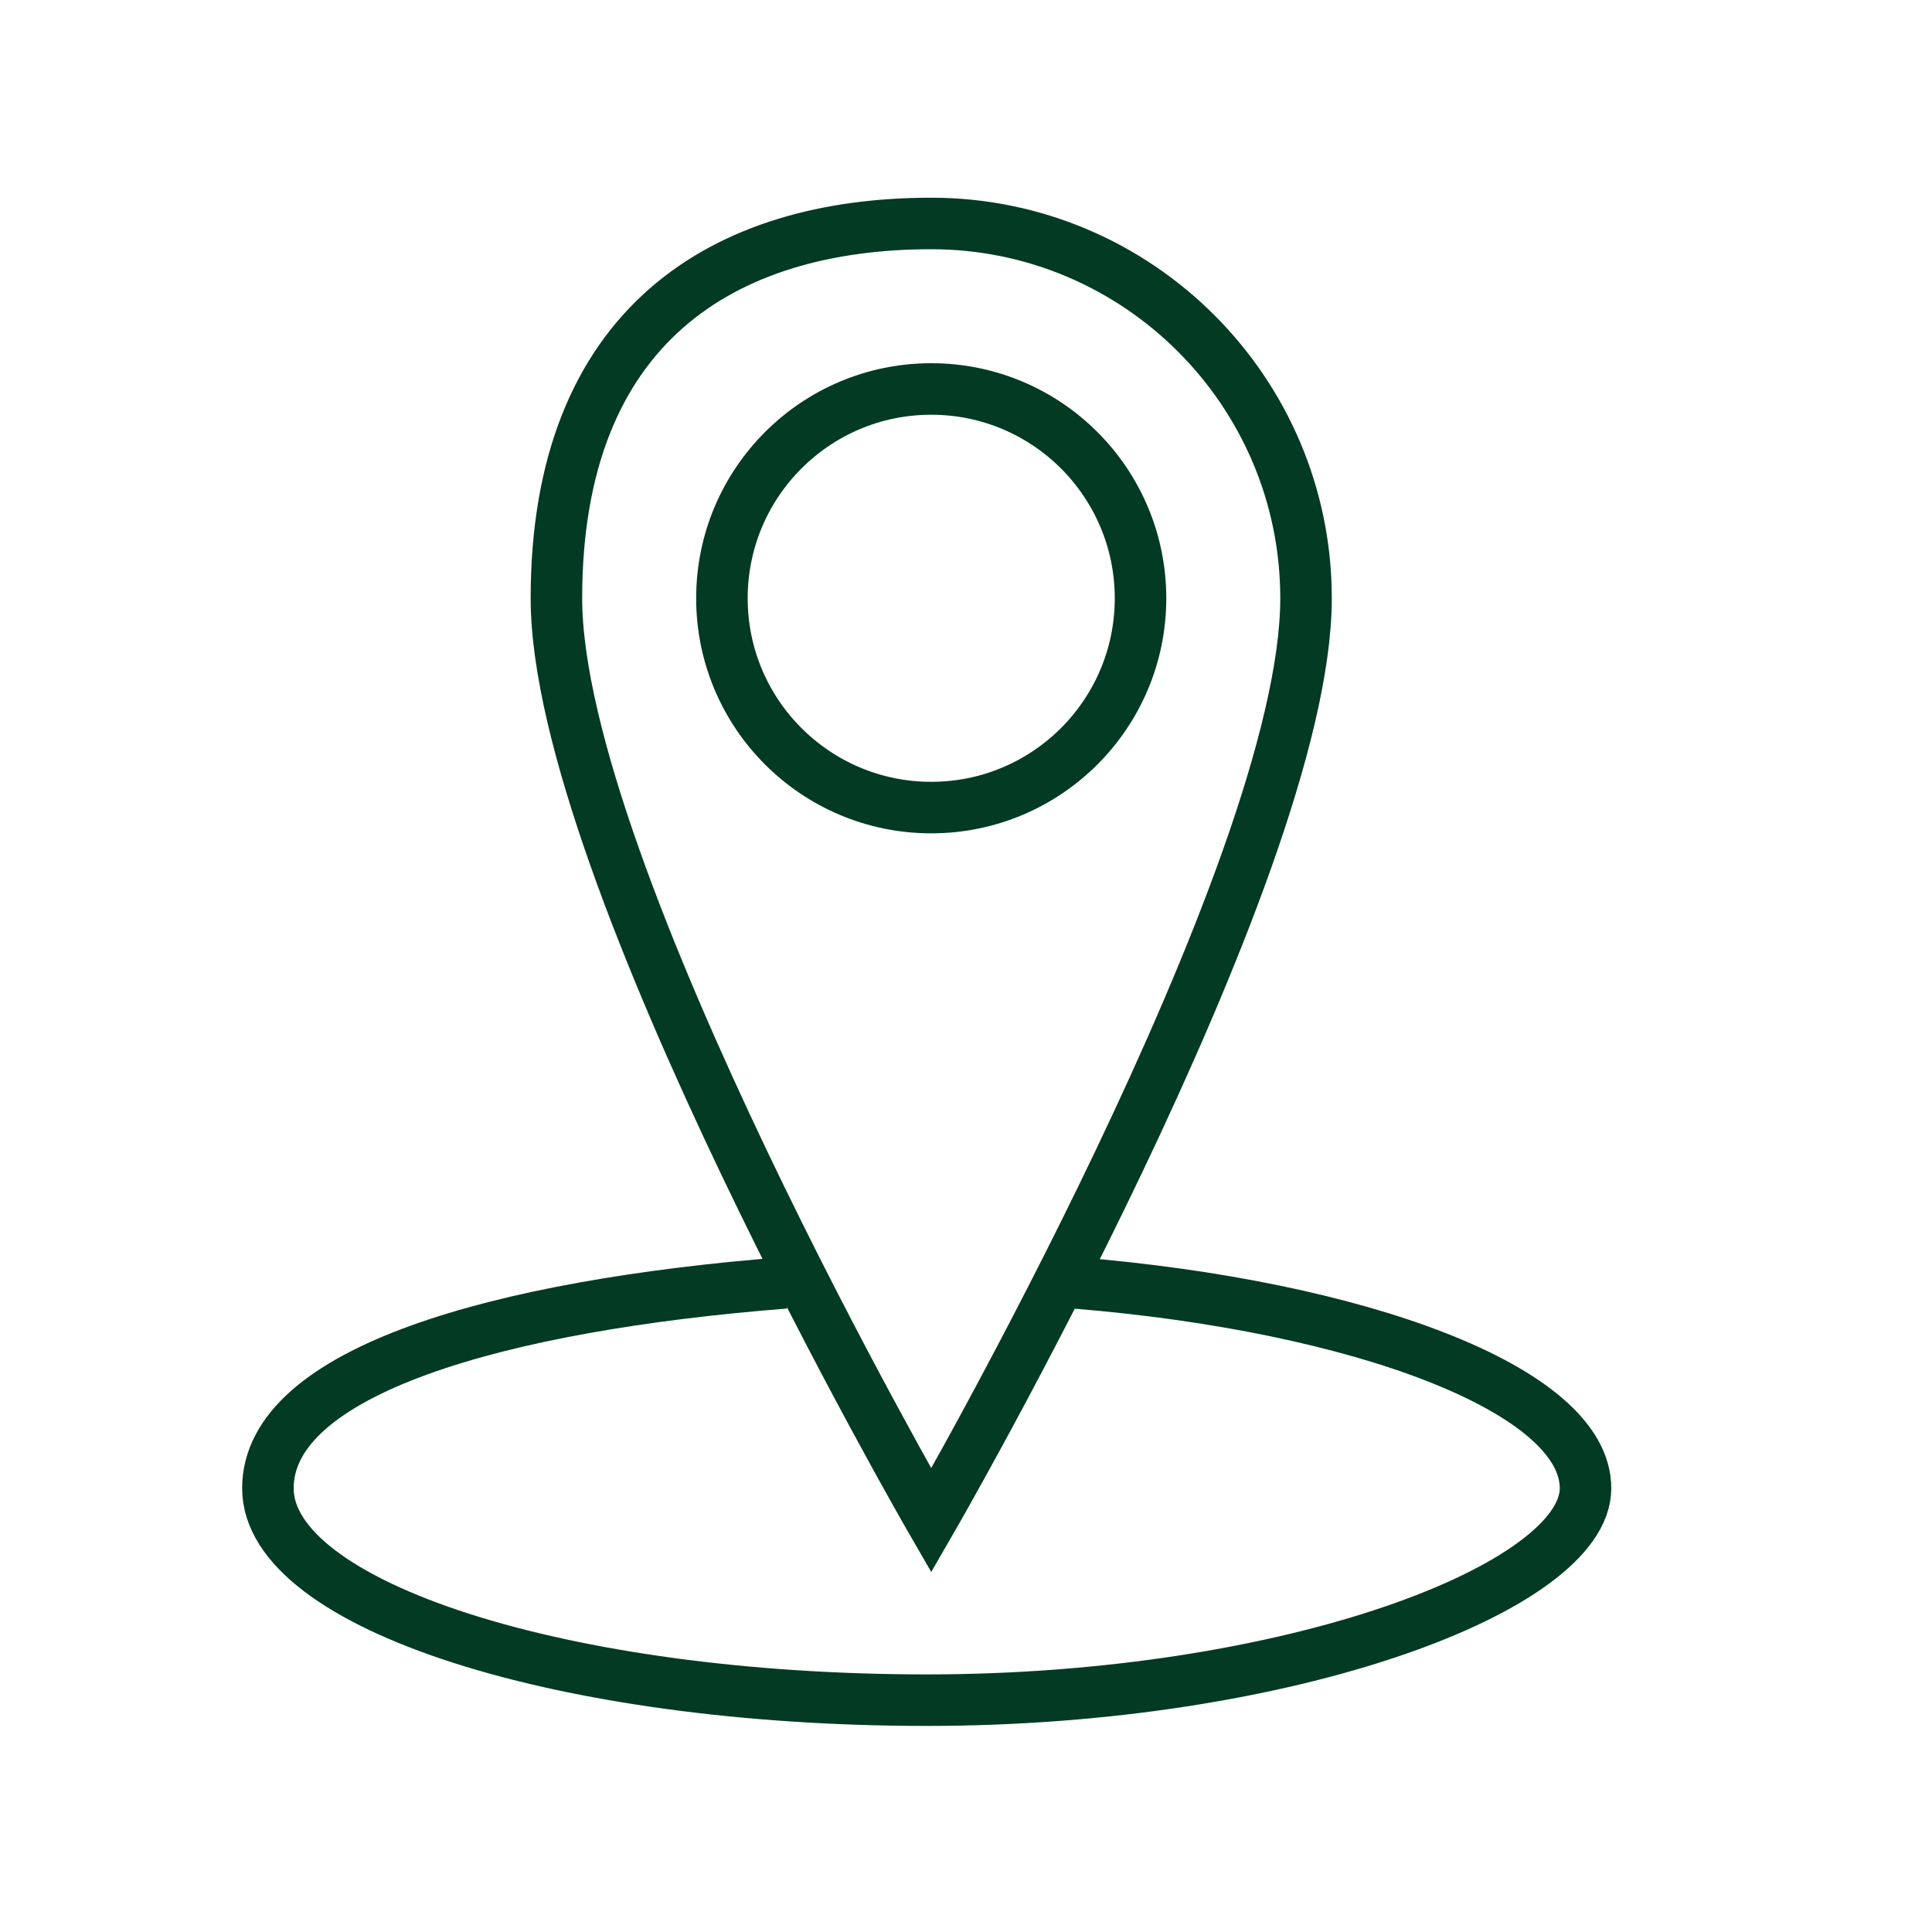
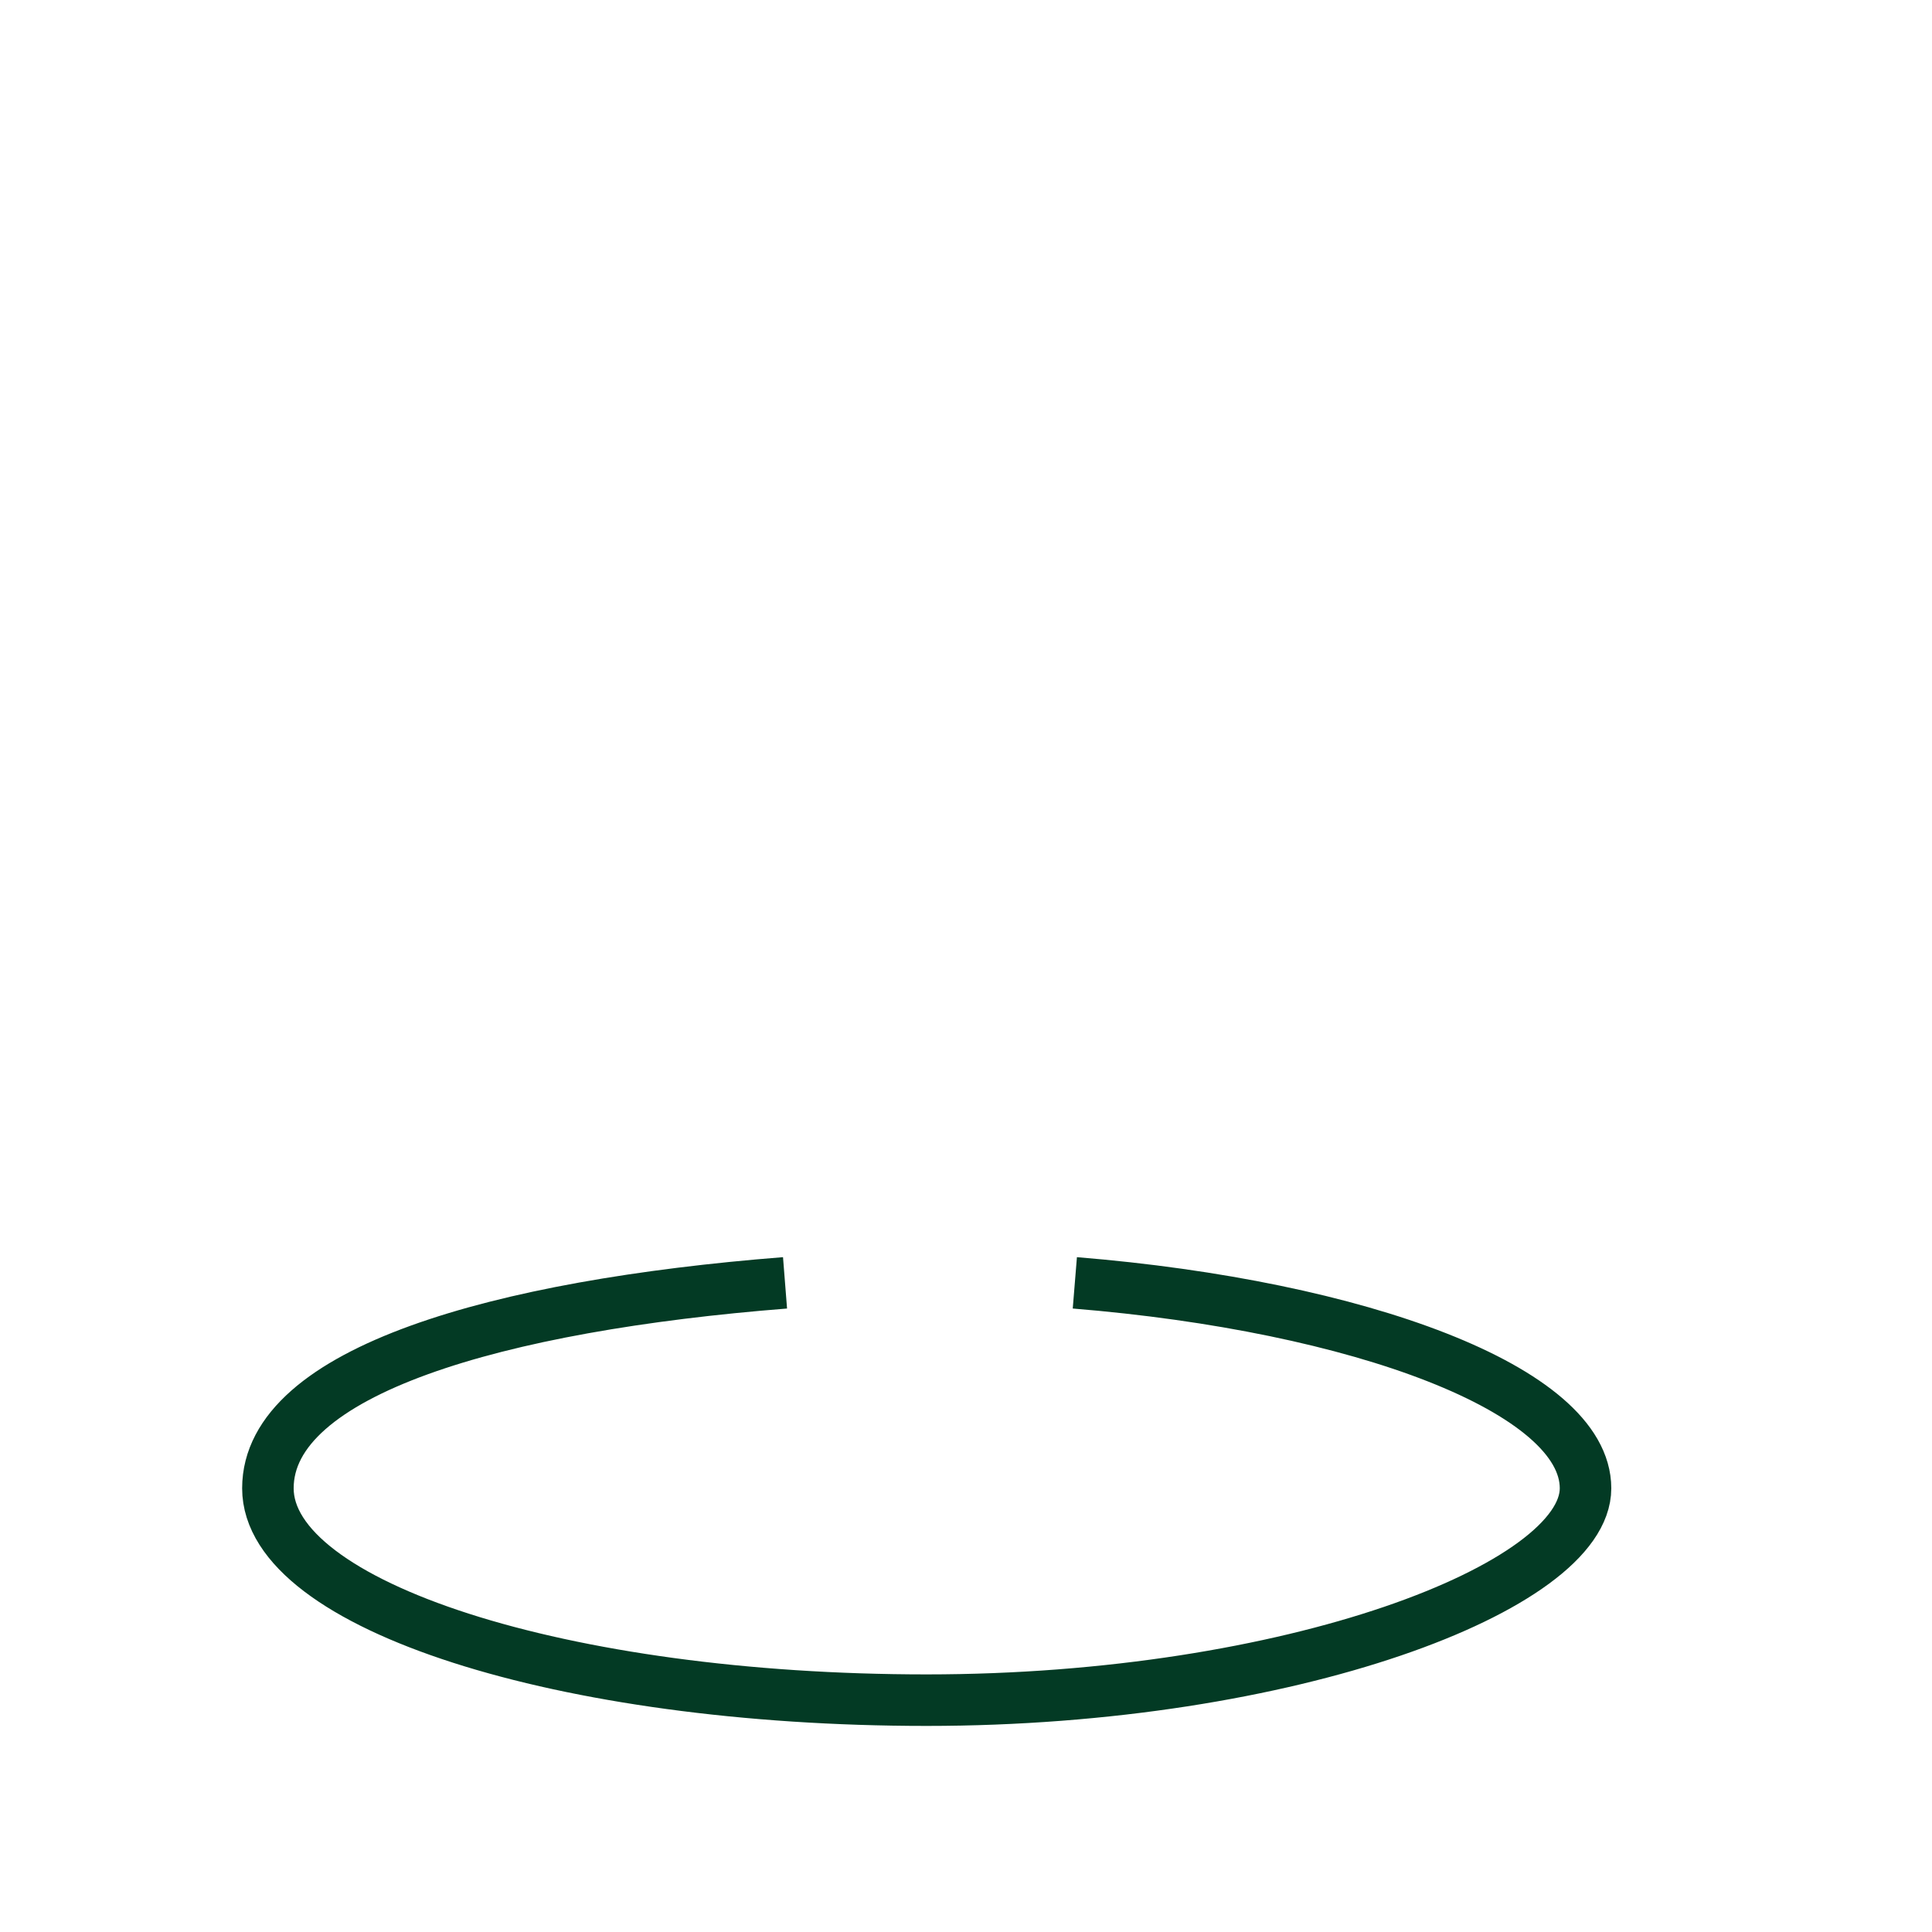
<svg xmlns="http://www.w3.org/2000/svg" version="1.1" viewBox="0 0 300 300">
  <defs>
    <style>
      .cls-1 {
        fill: none;
        stroke: #033a24;
        stroke-miterlimit: 10;
        stroke-width: 8px;
      }
    </style>
  </defs>
  <g>
    <g id="Calque_1">
-       <circle class="cls-1" cx="144.6" cy="92.9" r="32.5" />
-       <path class="cls-1" d="M202.8,92.9c0,42.5-58.2,143.2-58.2,143.2,0,0-58.2-100.7-58.2-143.2s26.1-58.2,58.2-58.2,58.2,26.1,58.2,58.2Z" />
      <path class="cls-1" d="M166.9,199.2c44.2,3.6,79.3,16.6,79.3,31.9s-45.8,32.9-102.3,32.9-102.3-14.7-102.3-32.9,35.8-28.4,80.3-31.9" />
    </g>
  </g>
</svg>